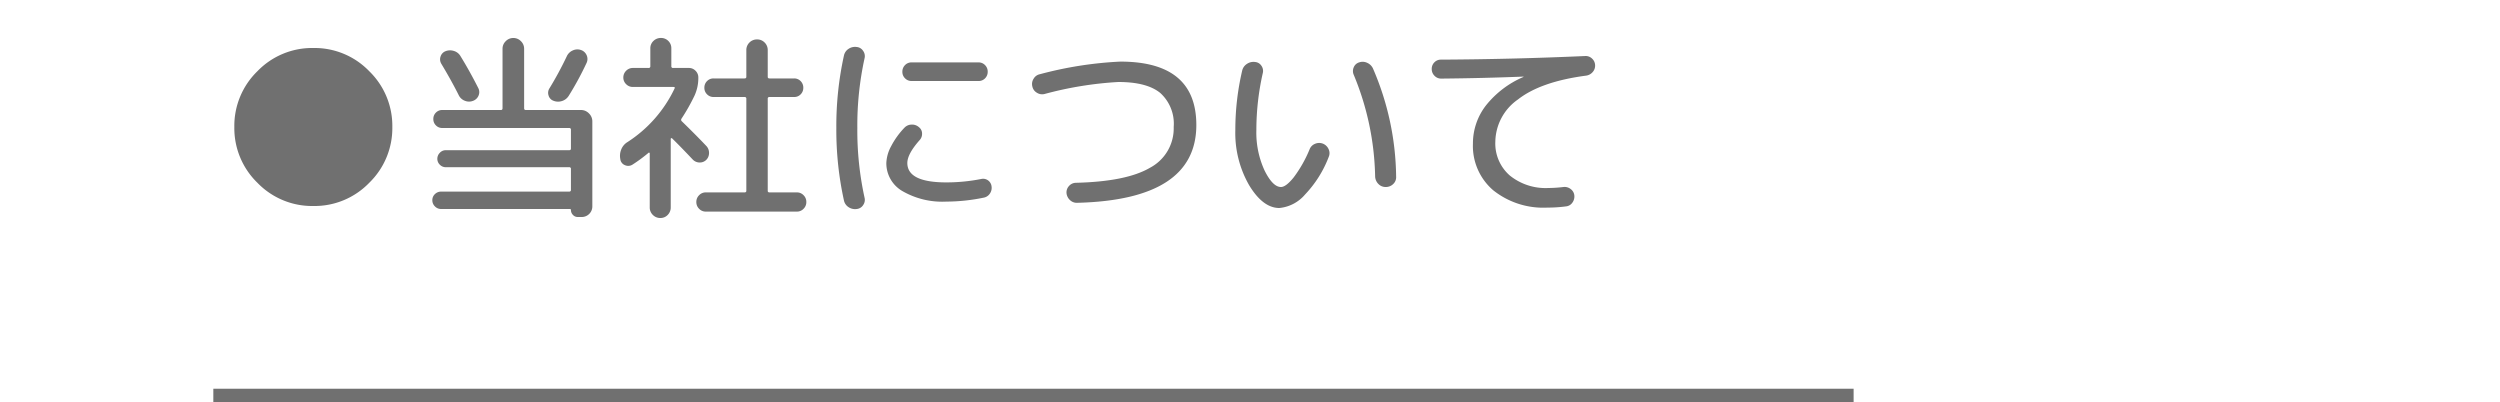
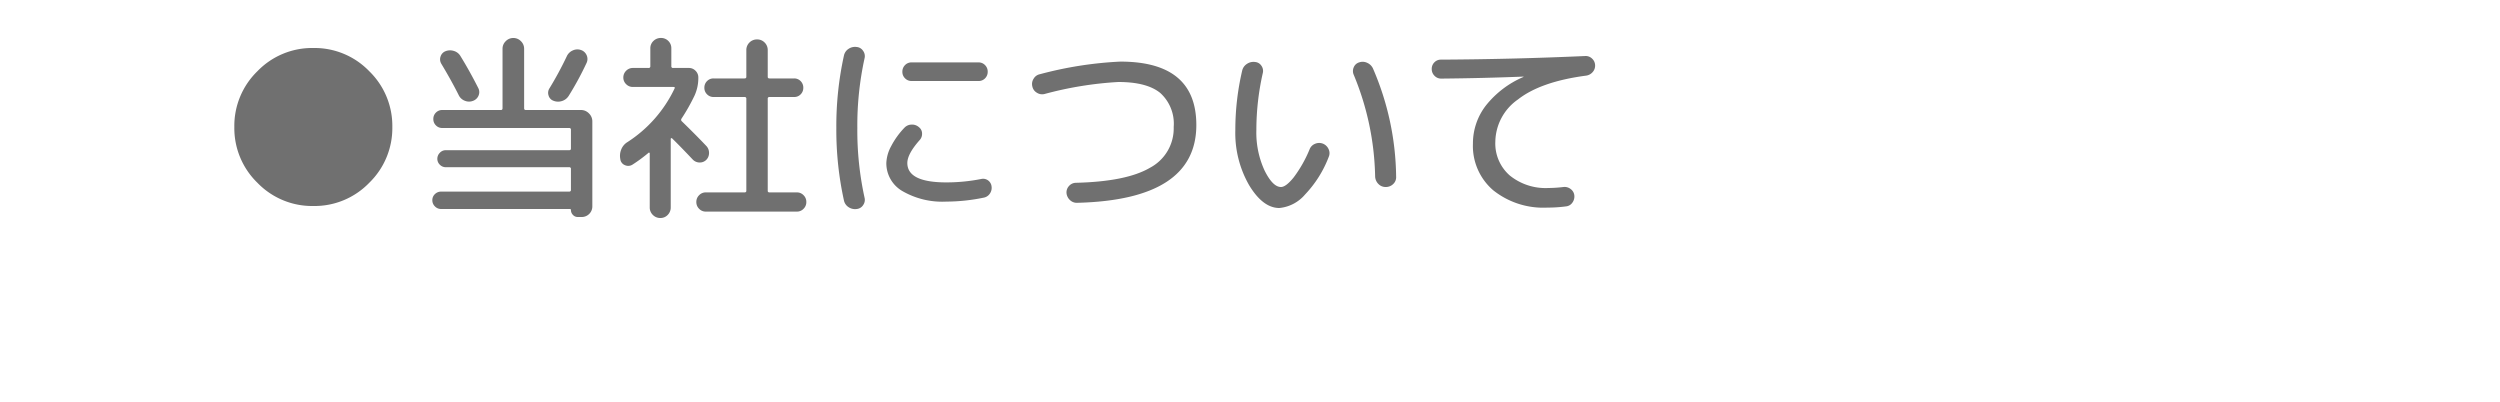
<svg xmlns="http://www.w3.org/2000/svg" width="375" height="60.31" viewBox="0 0 375 60.31">
  <g id="グループ_264" data-name="グループ 264" transform="translate(-375 -115)">
    <path id="パス_12615" data-name="パス 12615" d="M3.15-10.95a11.436,11.436,0,0,1,3.465-8.37A11.4,11.4,0,0,1,15-22.8a11.4,11.4,0,0,1,8.385,3.48,11.436,11.436,0,0,1,3.465,8.37,11.436,11.436,0,0,1-3.465,8.37A11.4,11.4,0,0,1,15,.9,11.4,11.4,0,0,1,6.615-2.58,11.436,11.436,0,0,1,3.15-10.95ZM53.37-1.26a.239.239,0,0,0,.27-.27V-4.65a.239.239,0,0,0-.27-.27H34.86a1.21,1.21,0,0,1-.885-.375A1.21,1.21,0,0,1,33.6-6.18a1.26,1.26,0,0,1,.375-.9,1.188,1.188,0,0,1,.885-.39H53.37q.27,0,.27-.24v-2.82a.239.239,0,0,0-.27-.27H34.35a1.3,1.3,0,0,1-.96-.39,1.3,1.3,0,0,1-.39-.96,1.3,1.3,0,0,1,.39-.96,1.3,1.3,0,0,1,.96-.39h8.79q.24,0,.24-.27v-8.91a1.557,1.557,0,0,1,.48-1.14A1.557,1.557,0,0,1,45-24.3a1.557,1.557,0,0,1,1.14.48,1.557,1.557,0,0,1,.48,1.14v8.91q0,.27.24.27h8.28a1.642,1.642,0,0,1,1.2.51,1.642,1.642,0,0,1,.51,1.2V.93a1.568,1.568,0,0,1-.465,1.155,1.568,1.568,0,0,1-1.155.465h-.57a.959.959,0,0,1-.72-.315,1.032,1.032,0,0,1-.3-.735q0-.15-.18-.15H34.17a1.27,1.27,0,0,1-.93-.39,1.27,1.27,0,0,1-.39-.93,1.221,1.221,0,0,1,.39-.915,1.3,1.3,0,0,1,.93-.375ZM34.83-22.32a1.863,1.863,0,0,1,1.275-.03,1.691,1.691,0,0,1,.975.78q1.35,2.19,2.64,4.74a1.311,1.311,0,0,1,.075,1.14,1.4,1.4,0,0,1-.825.81,1.636,1.636,0,0,1-1.23,0,1.669,1.669,0,0,1-.93-.84q-1.08-2.16-2.61-4.71a1.281,1.281,0,0,1-.12-1.08A1.258,1.258,0,0,1,34.83-22.32Zm18.18.78a1.736,1.736,0,0,1,.885-.885A1.633,1.633,0,0,1,55.14-22.5a1.406,1.406,0,0,1,.855.78,1.37,1.37,0,0,1-.015,1.17,45.738,45.738,0,0,1-2.67,4.92,1.82,1.82,0,0,1-1,.78,1.863,1.863,0,0,1-1.275-.03,1.172,1.172,0,0,1-.75-.795,1.249,1.249,0,0,1,.15-1.1A52.1,52.1,0,0,0,53.01-21.54ZM87.54-1.14a1.354,1.354,0,0,1,.99.42A1.389,1.389,0,0,1,88.95.3a1.389,1.389,0,0,1-.42,1.02,1.354,1.354,0,0,1-.99.42H73.86a1.354,1.354,0,0,1-.99-.42A1.389,1.389,0,0,1,72.45.3a1.389,1.389,0,0,1,.42-1.02,1.354,1.354,0,0,1,.99-.42h5.82q.27,0,.27-.24v-13.8a.239.239,0,0,0-.27-.27H75.03a1.329,1.329,0,0,1-.975-.405,1.329,1.329,0,0,1-.4-.975,1.365,1.365,0,0,1,.4-1.005,1.329,1.329,0,0,1,.975-.4h4.65q.27,0,.27-.24v-3.99a1.568,1.568,0,0,1,.465-1.155,1.568,1.568,0,0,1,1.155-.465,1.532,1.532,0,0,1,1.125.465,1.568,1.568,0,0,1,.465,1.155v3.99q0,.24.27.24h3.69a1.329,1.329,0,0,1,.975.4,1.365,1.365,0,0,1,.4,1.005,1.355,1.355,0,0,1-.39.975,1.315,1.315,0,0,1-.99.405H83.43a.239.239,0,0,0-.27.27v13.8q0,.24.27.24ZM72.18-15.66a28.832,28.832,0,0,1-1.95,3.45.3.3,0,0,0,.06.42q2.19,2.13,3.69,3.72a1.493,1.493,0,0,1,.375,1.05A1.443,1.443,0,0,1,73.92-6a1.371,1.371,0,0,1-1,.375,1.426,1.426,0,0,1-1-.435Q69.99-8.1,68.82-9.24a.116.116,0,0,0-.135-.03q-.075.03-.075.09V1.11a1.559,1.559,0,0,1-.45,1.125,1.484,1.484,0,0,1-1.11.465,1.532,1.532,0,0,1-1.125-.465A1.532,1.532,0,0,1,65.46,1.11v-8.1a.13.13,0,0,0-.06-.105.083.083,0,0,0-.12.015,23.189,23.189,0,0,1-2.4,1.77,1.185,1.185,0,0,1-1.125.09,1.109,1.109,0,0,1-.705-.87v-.03a2.5,2.5,0,0,1,.135-1.455,2.24,2.24,0,0,1,.915-1.1,19.487,19.487,0,0,0,7.08-8.04q.12-.24-.15-.24H62.94a1.389,1.389,0,0,1-1.02-.42,1.354,1.354,0,0,1-.42-.99,1.389,1.389,0,0,1,.42-1.02,1.389,1.389,0,0,1,1.02-.42h2.34a.239.239,0,0,0,.27-.27v-2.67a1.484,1.484,0,0,1,.465-1.11,1.559,1.559,0,0,1,1.125-.45,1.508,1.508,0,0,1,1.11.45,1.508,1.508,0,0,1,.45,1.11v2.67a.239.239,0,0,0,.27.27h2.37a1.354,1.354,0,0,1,.99.42,1.389,1.389,0,0,1,.42,1.02A6.343,6.343,0,0,1,72.18-15.66Zm42.6-4.98a1.329,1.329,0,0,1,.975.405,1.365,1.365,0,0,1,.4,1.005,1.355,1.355,0,0,1-.39.975,1.315,1.315,0,0,1-.99.405H104.73a1.329,1.329,0,0,1-.975-.405,1.329,1.329,0,0,1-.4-.975,1.365,1.365,0,0,1,.4-1.005,1.329,1.329,0,0,1,.975-.405ZM96.51,1.35a1.734,1.734,0,0,1-1.215-.27A1.589,1.589,0,0,1,94.59.06,49.169,49.169,0,0,1,93.45-10.8a49.169,49.169,0,0,1,1.14-10.86,1.589,1.589,0,0,1,.705-1.02,1.734,1.734,0,0,1,1.215-.27,1.276,1.276,0,0,1,.96.585,1.336,1.336,0,0,1,.21,1.125A47.026,47.026,0,0,0,96.6-10.8,47.026,47.026,0,0,0,97.68-.36,1.336,1.336,0,0,1,97.47.765,1.276,1.276,0,0,1,96.51,1.35ZM109.95.24a11.946,11.946,0,0,1-6.585-1.575A4.82,4.82,0,0,1,100.95-5.55a5.71,5.71,0,0,1,.705-2.49,11.96,11.96,0,0,1,2-2.79,1.5,1.5,0,0,1,1.065-.48,1.539,1.539,0,0,1,1.125.39,1.194,1.194,0,0,1,.465.945,1.371,1.371,0,0,1-.375,1.005Q104.1-6.9,104.1-5.55q0,2.91,5.85,2.91a26.854,26.854,0,0,0,5.22-.51,1.255,1.255,0,0,1,1.02.195,1.276,1.276,0,0,1,.54.885,1.506,1.506,0,0,1-.24,1.095,1.391,1.391,0,0,1-.9.615A27.908,27.908,0,0,1,109.95.24ZM124.68-15.9a1.446,1.446,0,0,1-1.155-.195,1.405,1.405,0,0,1-.675-.945,1.446,1.446,0,0,1,.195-1.155,1.405,1.405,0,0,1,.945-.675,56.708,56.708,0,0,1,12.06-1.89q11.4,0,11.4,9.51Q147.45-.03,129.6.42a1.443,1.443,0,0,1-1.1-.405,1.624,1.624,0,0,1-.525-1.065,1.408,1.408,0,0,1,.375-1.05,1.4,1.4,0,0,1,1.005-.48q7.62-.18,11.16-2.265a6.678,6.678,0,0,0,3.54-6.105,6.216,6.216,0,0,0-2.01-5.1q-2.01-1.65-6.3-1.65A53.935,53.935,0,0,0,124.68-15.9ZM174.27-3.54a41.66,41.66,0,0,0-3.21-15.24,1.378,1.378,0,0,1,0-1.125,1.26,1.26,0,0,1,.81-.735,1.565,1.565,0,0,1,1.2.06,1.7,1.7,0,0,1,.87.84,41.815,41.815,0,0,1,3.48,16.23,1.389,1.389,0,0,1-.435,1.11,1.559,1.559,0,0,1-1.125.45,1.484,1.484,0,0,1-1.11-.465A1.674,1.674,0,0,1,174.27-3.54ZM159.9,1.2q-2.46,0-4.53-3.42a15.7,15.7,0,0,1-2.07-8.28,39.024,39.024,0,0,1,1.02-8.88,1.629,1.629,0,0,1,.72-1.035,1.743,1.743,0,0,1,1.23-.285,1.242,1.242,0,0,1,.945.57,1.325,1.325,0,0,1,.2,1.11,38.648,38.648,0,0,0-.96,8.52,13.56,13.56,0,0,0,1.23,6.075q1.23,2.475,2.46,2.475.75,0,1.92-1.455a19.021,19.021,0,0,0,2.37-4.185,1.453,1.453,0,0,1,.825-.84,1.541,1.541,0,0,1,1.155-.03,1.565,1.565,0,0,1,.87.825,1.374,1.374,0,0,1,.03,1.155,16.909,16.909,0,0,1-3.555,5.655A5.778,5.778,0,0,1,159.9,1.2Zm24.27-19.41a1.354,1.354,0,0,1-.99-.42,1.389,1.389,0,0,1-.42-1.02,1.365,1.365,0,0,1,.4-1,1.329,1.329,0,0,1,.975-.405q10.92-.06,21.63-.54a1.361,1.361,0,0,1,1.035.375,1.391,1.391,0,0,1,.465.975,1.437,1.437,0,0,1-.36,1.05,1.578,1.578,0,0,1-.99.54q-6.81.9-10.215,3.57a7.865,7.865,0,0,0-3.4,6.33,6.367,6.367,0,0,0,2.175,5.085A8.537,8.537,0,0,0,200.25-1.8a20.008,20.008,0,0,0,2.28-.15,1.459,1.459,0,0,1,1.08.315,1.341,1.341,0,0,1,.54.945,1.543,1.543,0,0,1-.3,1.095,1.3,1.3,0,0,1-.96.555,21.1,21.1,0,0,1-2.79.18,12.03,12.03,0,0,1-8.13-2.61,8.759,8.759,0,0,1-3.03-6.99,9.282,9.282,0,0,1,1.935-5.7,14.417,14.417,0,0,1,5.625-4.29.027.027,0,0,0,.03-.03q0-.03-.06-.03Q190.5-18.27,184.17-18.21Z" transform="translate(407 145)" fill="#707070" />
-     <path id="パス_7315" data-name="パス 7315" d="M918-502.69h246.042" transform="translate(-511 677)" fill="none" stroke="#707070" stroke-width="2" />
    <rect id="長方形_5462" data-name="長方形 5462" width="375" height="28" transform="translate(375 115)" fill="none" />
  </g>
</svg>